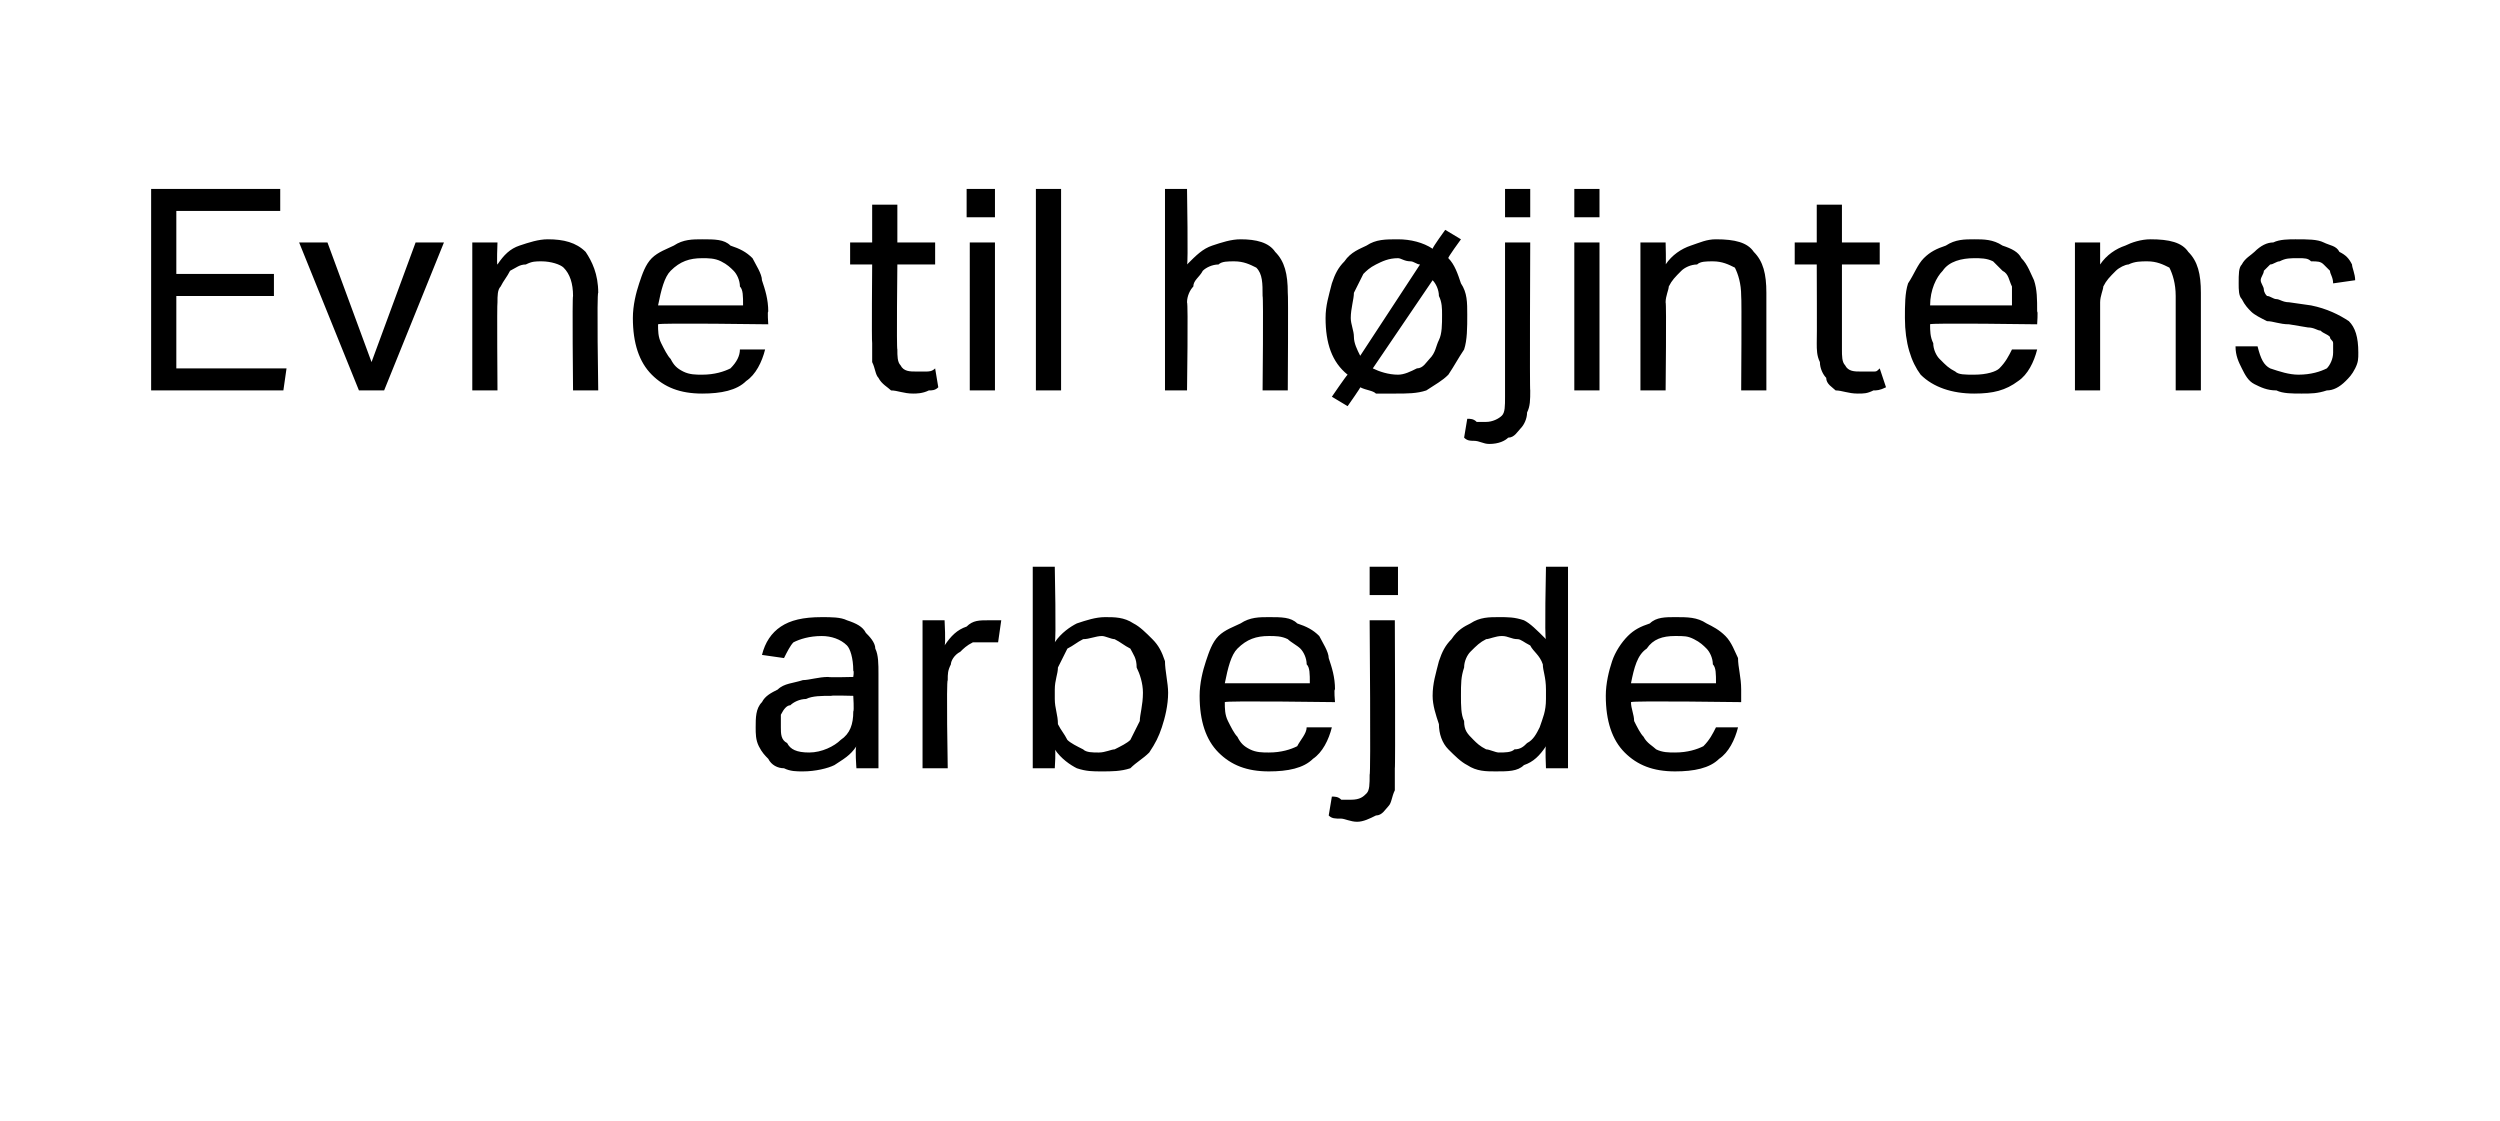
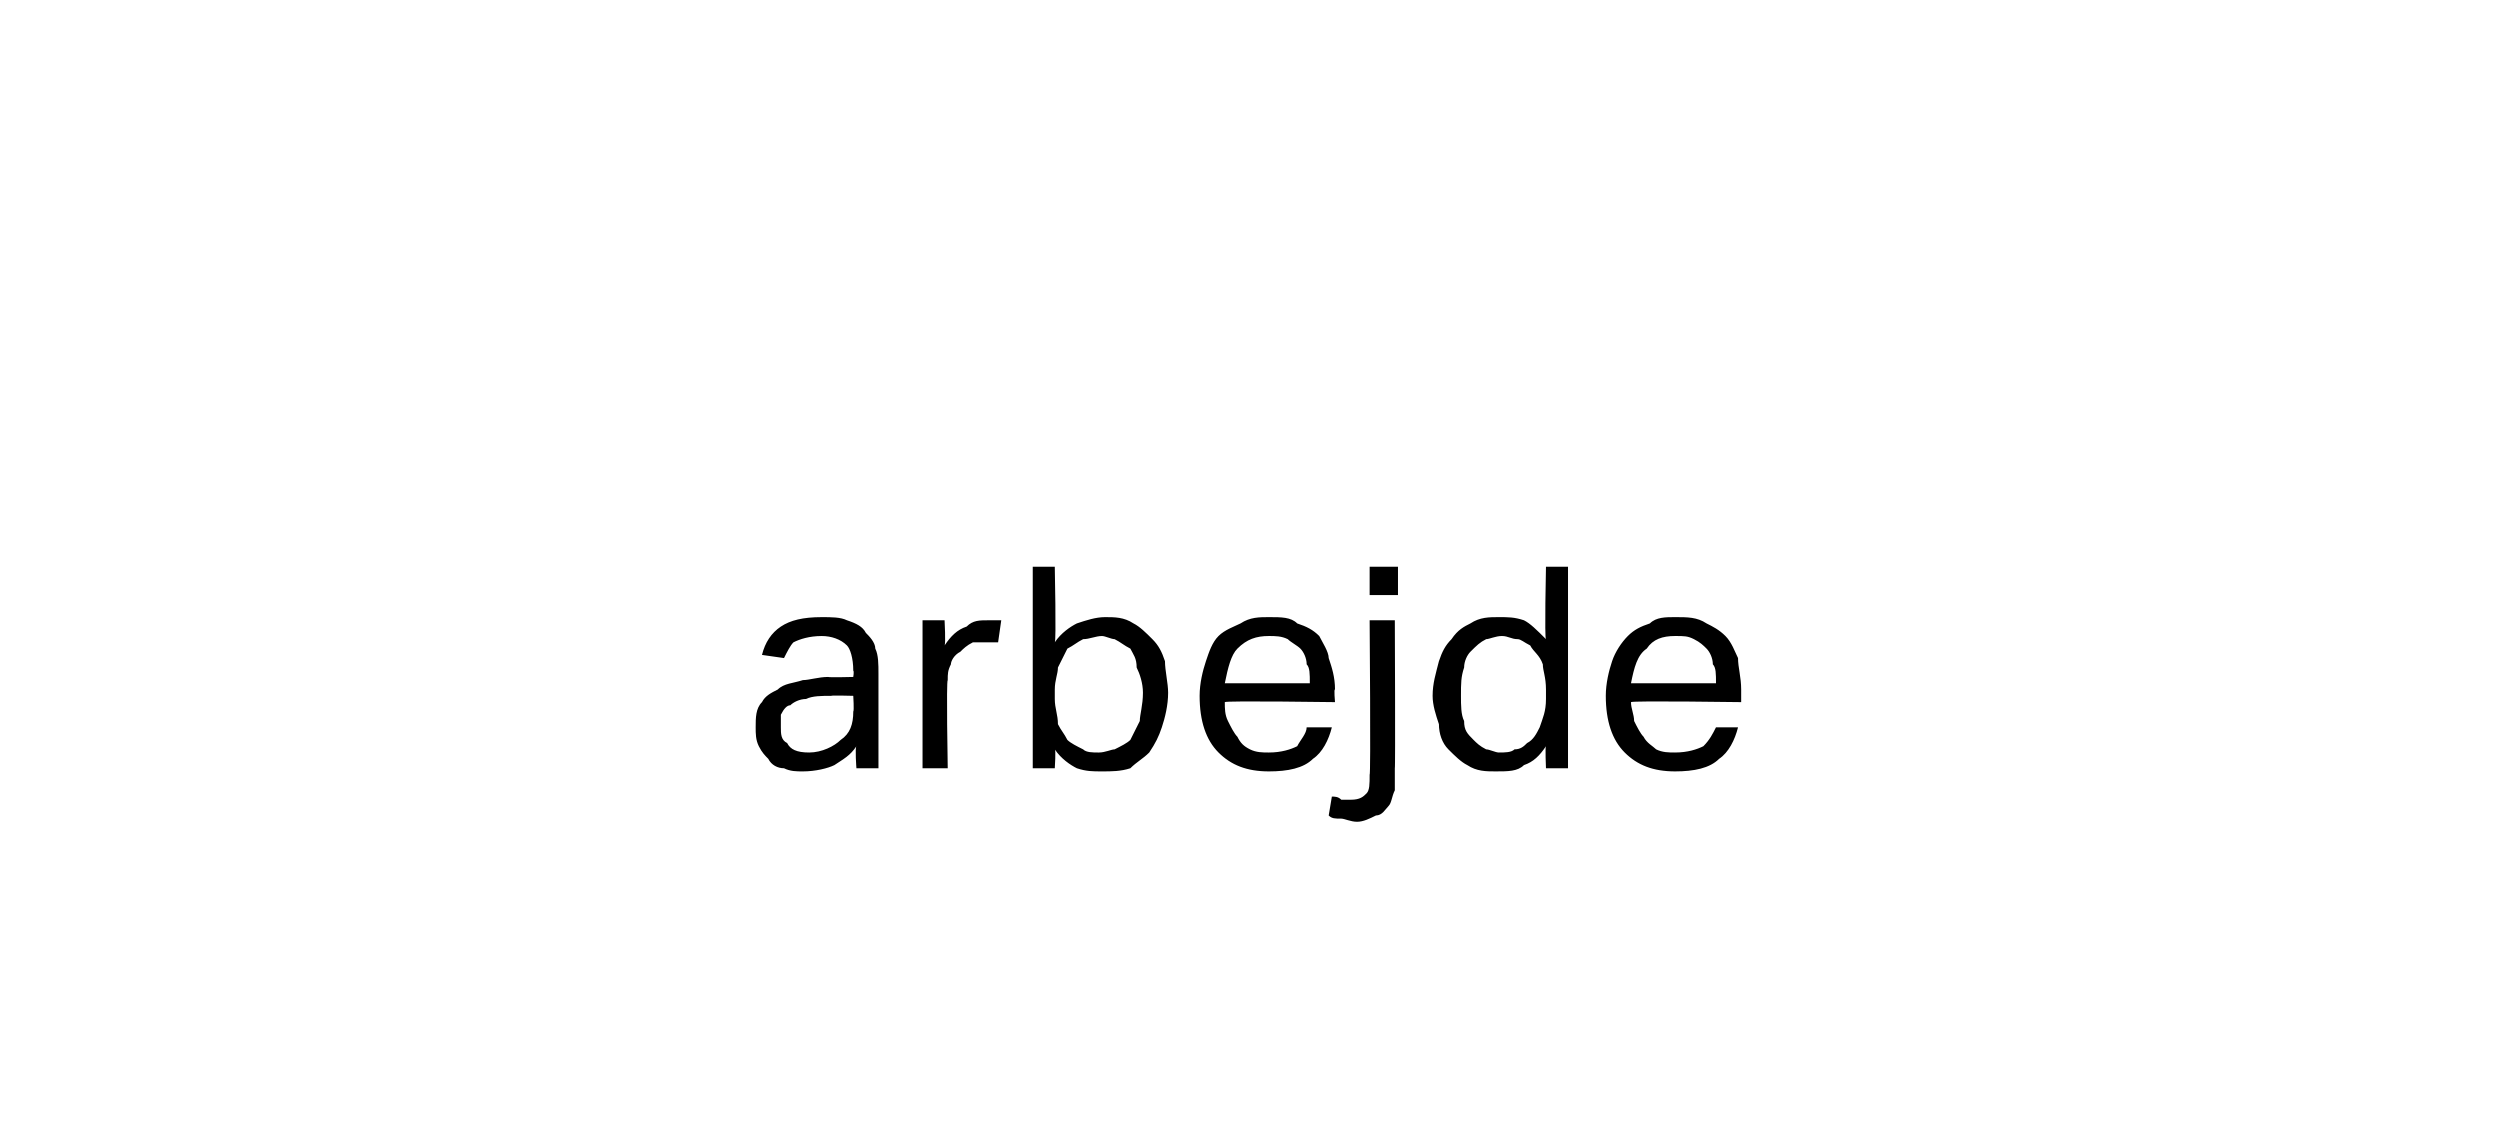
<svg xmlns="http://www.w3.org/2000/svg" version="1.1" width="79.4px" height="35.6px" viewBox="0 -1 79.4 35.6" style="top:-1px">
  <desc>Evne til h j­intens arbejde</desc>
  <defs />
  <g id="Polygon282940">
    <path d="m27.2 22.7c-.2.3-.4.4-.7.6c-.2.1-.6.2-1 .2c-.2 0-.4 0-.6-.1c-.2 0-.4-.1-.5-.3c-.1-.1-.2-.2-.3-.4c-.1-.2-.1-.4-.1-.6c0-.3 0-.6.2-.8c.1-.2.3-.3.5-.4c.2-.2.5-.2.8-.3c.2 0 .5-.1.8-.1c.03.02.8 0 .8 0c0 0 .03-.18 0-.2c0-.4-.1-.7-.2-.8c-.2-.2-.5-.3-.8-.3c-.4 0-.7.1-.9.2c-.1.1-.2.3-.3.5l-.7-.1c.1-.4.3-.7.6-.9c.3-.2.7-.3 1.3-.3c.3 0 .6 0 .8.1c.3.1.5.2.6.4c.1.1.3.3.3.5c.1.2.1.5.1.8v3h-.7s-.05-.65 0-.7zm-.1-1.6s-.71-.02-.7 0c-.3 0-.6 0-.8.1c-.2 0-.4.1-.5.2c-.1 0-.2.1-.3.3v.4c0 .2 0 .4.2.5c.1.2.3.3.7.3c.4 0 .8-.2 1-.4c.3-.2.4-.5.4-.9c.03-.02 0-.5 0-.5zm2.2-2.4h.7s.04.75 0 .8c.2-.3.4-.5.7-.6c.2-.2.4-.2.7-.2h.4l-.1.7h-.8c-.2.1-.3.2-.4.3c-.2.1-.3.3-.3.4c-.1.2-.1.3-.1.5c-.05.02 0 2.8 0 2.8h-.8v-4.7zm3.5-1.7h.7s.05 2.38 0 2.4c.2-.3.5-.5.7-.6c.3-.1.6-.2.9-.2c.3 0 .6 0 .9.2c.2.1.4.3.6.5c.2.2.3.4.4.7c0 .3.1.7.1 1c0 .4-.1.8-.2 1.1c-.1.3-.2.5-.4.8c-.2.2-.4.3-.6.5c-.3.1-.6.1-.9.1c-.3 0-.5 0-.8-.1c-.2-.1-.5-.3-.7-.6c.04-.01 0 .6 0 .6h-.7V17zm.7 4.2c0 .3.1.5.1.8c.1.2.2.3.3.5c.1.1.3.2.5.3c.1.1.3.1.5.1c.2 0 .4-.1.5-.1c.2-.1.4-.2.5-.3l.3-.6c0-.2.1-.5.1-.9c0-.3-.1-.6-.2-.8c0-.3-.1-.4-.2-.6c-.2-.1-.3-.2-.5-.3c-.1 0-.3-.1-.4-.1c-.2 0-.4.1-.6.1c-.2.1-.3.2-.5.3l-.3.6c0 .2-.1.4-.1.7v.3zm8.8.9c-.1.4-.3.8-.6 1c-.3.3-.8.4-1.4.4c-.7 0-1.2-.2-1.6-.6c-.4-.4-.6-1-.6-1.8c0-.4.1-.8.2-1.1c.1-.3.2-.6.4-.8c.2-.2.5-.3.7-.4c.3-.2.6-.2.9-.2c.4 0 .7 0 .9.2c.3.1.5.2.7.4c.1.2.3.5.3.7c.1.3.2.6.2 1c-.04-.04 0 .4 0 .4c0 0-3.49-.05-3.5 0c0 .2 0 .4.1.6c.1.2.2.4.3.5c.1.2.2.3.4.4c.2.1.4.1.6.1c.4 0 .7-.1.9-.2c.1-.2.3-.4.3-.6h.8zm-.7-1.4c0-.3 0-.5-.1-.6c0-.2-.1-.4-.2-.5c-.1-.1-.3-.2-.4-.3c-.2-.1-.4-.1-.6-.1c-.4 0-.7.1-1 .4c-.2.2-.3.6-.4 1.1h2.7zm1.9-3.7h.9v.9h-.9v-.9zm-1.2 7.3c.1 0 .2 0 .3.1h.3c.3 0 .4-.1.5-.2c.1-.1.1-.3.1-.6c.04.05 0-4.9 0-4.9h.8s.02 4.74 0 4.7v.7c-.1.2-.1.4-.2.5c-.1.1-.2.3-.4.3c-.2.1-.4.2-.6.2c-.2 0-.4-.1-.5-.1c-.2 0-.3 0-.4-.1l.1-.6zm6.8-1.6c-.2.3-.4.5-.7.6c-.2.2-.5.2-.9.2c-.3 0-.6 0-.9-.2c-.2-.1-.4-.3-.6-.5c-.2-.2-.3-.5-.3-.8c-.1-.3-.2-.6-.2-.9c0-.4.1-.7.2-1.1c.1-.3.2-.5.4-.7c.2-.3.4-.4.6-.5c.3-.2.6-.2.9-.2c.3 0 .5 0 .8.1c.2.1.4.3.7.6c-.05 0 0-2.3 0-2.3h.7v6.4h-.7s-.03-.68 0-.7zm0-1.8c0-.4-.1-.6-.1-.8c-.1-.3-.3-.4-.4-.6c-.2-.1-.3-.2-.4-.2c-.2 0-.3-.1-.5-.1c-.2 0-.4.1-.5.1c-.2.1-.3.2-.5.4c-.1.1-.2.3-.2.5c-.1.3-.1.5-.1.9c0 .3 0 .6.1.8c0 .3.1.4.3.6c.1.1.2.2.4.3c.1 0 .3.1.4.1c.2 0 .4 0 .5-.1c.2 0 .3-.1.4-.2c.2-.1.3-.3.4-.5c.1-.3.2-.5.2-.9v-.3zm6.1 1.2c-.1.4-.3.8-.6 1c-.3.3-.8.4-1.4.4c-.7 0-1.2-.2-1.6-.6c-.4-.4-.6-1-.6-1.8c0-.4.1-.8.2-1.1c.1-.3.3-.6.5-.8c.2-.2.4-.3.7-.4c.2-.2.5-.2.8-.2c.4 0 .7 0 1 .2c.2.1.4.2.6.4c.2.2.3.5.4.7c0 .3.1.6.1 1v.4s-3.47-.05-3.5 0c0 .2.1.4.1.6c.1.2.2.4.3.5c.1.2.3.3.4.4c.2.1.4.1.6.1c.4 0 .7-.1.9-.2c.2-.2.3-.4.4-.6h.7zm-.7-1.4c0-.3 0-.5-.1-.6c0-.2-.1-.4-.2-.5c-.1-.1-.2-.2-.4-.3c-.2-.1-.3-.1-.6-.1c-.4 0-.7.1-.9.4c-.3.2-.4.6-.5 1.1h2.7z" stroke="none" fill="#000" />
  </g>
  <g id="Polygon282939">
-     <path d="m4.8 5h4.1v.7H5.6v2h3.1v.7H5.6v2.3h3.5l-.1.7H4.8V5zm4.7 1.7h.9l1.4 3.8l1.4-3.8h.9l-1.9 4.7h-.8L9.5 6.7zm5.5 0h.8s-.03.74 0 .7c.2-.3.4-.5.7-.6c.3-.1.6-.2.9-.2c.5 0 .9.1 1.2.4c.2.3.4.7.4 1.3c-.05-.01 0 3.1 0 3.1h-.8s-.03-2.96 0-3c0-.4-.1-.7-.3-.9c-.1-.1-.4-.2-.7-.2c-.2 0-.3 0-.5.1c-.2 0-.3.1-.5.2c-.1.2-.2.3-.3.5c-.1.1-.1.3-.1.5c-.02.03 0 2.8 0 2.8h-.8V6.7zm9.3 3.4c-.1.4-.3.8-.6 1c-.3.3-.8.4-1.4.4c-.7 0-1.2-.2-1.6-.6c-.4-.4-.6-1-.6-1.8c0-.4.1-.8.2-1.1c.1-.3.2-.6.4-.8c.2-.2.5-.3.7-.4c.3-.2.6-.2.9-.2c.4 0 .7 0 .9.2c.3.1.5.2.7.4c.1.2.3.5.3.7c.1.3.2.6.2 1c-.03-.04 0 .4 0 .4c0 0-3.48-.05-3.5 0c0 .2 0 .4.1.6c.1.2.2.4.3.5c.1.2.2.3.4.4c.2.1.4.1.6.1c.4 0 .7-.1.9-.2c.2-.2.3-.4.3-.6h.8zm-.7-1.4c0-.3 0-.5-.1-.6c0-.2-.1-.4-.2-.5c-.1-.1-.2-.2-.4-.3c-.2-.1-.4-.1-.6-.1c-.4 0-.7.1-1 .4c-.2.2-.3.6-.4 1.1h2.7zm4.1-1.3h-.7v-.7h.7V5.5h.8v1.2h1.2v.7h-1.2s-.03 2.68 0 2.7c0 .2 0 .4.1.5c.1.2.3.2.5.2h.3c.1 0 .2 0 .3-.1l.1.6c-.1.1-.2.1-.3.1c-.2.1-.4.1-.5.1c-.3 0-.5-.1-.7-.1c-.1-.1-.3-.2-.4-.4c-.1-.1-.1-.3-.2-.5v-.6c-.02-.03 0-2.5 0-2.5zm3.1-.7h.8v4.7h-.8V6.7zM30.7 5h.9v.9h-.9v-.9zm2.2 0h.8v6.4h-.8V5zM37 5h.7s.04 2.43 0 2.4c.3-.3.5-.5.8-.6c.3-.1.6-.2.9-.2c.5 0 .9.1 1.1.4c.3.3.4.7.4 1.3c.02-.01 0 3.1 0 3.1h-.8s.03-2.96 0-3c0-.4 0-.7-.2-.9c-.2-.1-.4-.2-.7-.2c-.2 0-.4 0-.5.1c-.2 0-.4.1-.5.2c-.1.2-.3.3-.3.5c-.1.1-.2.3-.2.5c.04.03 0 2.8 0 2.8h-.7V5zm5.8 5.9c-.5-.4-.7-1-.7-1.8c0-.4.1-.7.2-1.1c.1-.3.2-.5.4-.7c.2-.3.5-.4.7-.5c.3-.2.6-.2 1-.2c.4 0 .8.1 1.1.3c0-.05.4-.6.4-.6l.5.3s-.44.6-.4.6c.2.2.3.5.4.8c.2.3.2.6.2 1c0 .4 0 .8-.1 1.1c-.2.3-.3.5-.5.8c-.2.2-.4.3-.7.5c-.3.1-.6.1-1 .1h-.6c-.1-.1-.3-.1-.5-.2c.03-.01-.4.6-.4.6l-.5-.3s.45-.66.5-.7zm2.3-3.5c-.1 0-.2-.1-.3-.1c-.2 0-.3-.1-.4-.1c-.3 0-.5.1-.7.2c-.2.1-.3.2-.4.3l-.3.6c0 .2-.1.5-.1.8c0 .2.1.4.1.6c0 .2.1.4.2.6l1.9-2.9zm-1.5 3.3c.2.1.5.2.8.2c.2 0 .4-.1.6-.2c.2 0 .3-.2.4-.3c.2-.2.2-.4.3-.6c.1-.2.1-.5.1-.8c0-.2 0-.4-.1-.6c0-.2-.1-.4-.2-.5l-1.9 2.8zM47.8 5h.8v.9h-.8v-.9zm-1.2 7.3c.1 0 .2 0 .3.1h.3c.2 0 .4-.1.5-.2c.1-.1.1-.3.1-.6V6.7h.8s-.02 4.74 0 4.7c0 .3 0 .5-.1.7c0 .2-.1.4-.2.5c-.1.1-.2.3-.4.3c-.1.1-.3.2-.6.2c-.2 0-.3-.1-.5-.1c-.1 0-.2 0-.3-.1l.1-.6zM50 6.7h.8v4.7h-.8V6.7zM50 5h.8v.9h-.8v-.9zm2.1 1.7h.8s.02.74 0 .7c.2-.3.5-.5.8-.6c.3-.1.5-.2.8-.2c.6 0 1 .1 1.2.4c.3.3.4.7.4 1.3v3.1h-.8s.02-2.96 0-3c0-.4-.1-.7-.2-.9c-.2-.1-.4-.2-.7-.2c-.2 0-.4 0-.5.1c-.2 0-.4.1-.5.2c-.2.2-.3.3-.4.5c0 .1-.1.3-.1.5c.03.03 0 2.8 0 2.8h-.8V6.7zm5.6.7h-.7v-.7h.7V5.5h.8v1.2h1.2v.7h-1.2v2.7c0 .2 0 .4.1.5c.1.2.3.2.5.2h.4c.1 0 .1 0 .2-.1l.2.6c-.2.1-.3.1-.4.1c-.2.1-.3.1-.5.1c-.3 0-.5-.1-.7-.1c-.1-.1-.3-.2-.3-.4c-.1-.1-.2-.3-.2-.5c-.1-.2-.1-.4-.1-.6c.01-.03 0-2.5 0-2.5zm7 2.7c-.1.4-.3.8-.6 1c-.4.3-.8.4-1.4.4c-.7 0-1.3-.2-1.7-.6c-.3-.4-.5-1-.5-1.8c0-.4 0-.8.1-1.1c.2-.3.3-.6.5-.8c.2-.2.4-.3.7-.4c.3-.2.6-.2.9-.2c.3 0 .6 0 .9.2c.3.1.5.2.6.4c.2.2.3.5.4.7c.1.3.1.6.1 1c.03-.04 0 .4 0 .4c0 0-3.43-.05-3.4 0c0 .2 0 .4.1.6c0 .2.1.4.2.5c.2.2.3.3.5.4c.1.1.3.1.6.1c.4 0 .7-.1.8-.2c.2-.2.3-.4.4-.6h.8zm-.8-1.4v-.6c-.1-.2-.1-.4-.3-.5l-.3-.3c-.2-.1-.4-.1-.6-.1c-.4 0-.8.1-1 .4c-.2.2-.4.6-.4 1.1h2.6zm2-2h.8v.7c.2-.3.5-.5.8-.6c.2-.1.5-.2.8-.2c.6 0 1 .1 1.2.4c.3.3.4.7.4 1.3v3.1h-.8v-3c0-.4-.1-.7-.2-.9c-.2-.1-.4-.2-.7-.2c-.2 0-.4 0-.6.1c-.1 0-.3.1-.4.2c-.2.2-.3.3-.4.5c0 .1-.1.3-.1.5v2.8h-.8V6.7zm5.8 3.3c.1.4.2.6.4.7c.3.1.6.2.9.2c.4 0 .7-.1.9-.2c.1-.1.2-.3.2-.5v-.3c0-.1-.1-.1-.1-.2c-.1-.1-.2-.1-.3-.2c-.1 0-.2-.1-.4-.1l-.6-.1c-.3 0-.5-.1-.7-.1c-.2-.1-.4-.2-.5-.3c-.1-.1-.2-.2-.3-.4c-.1-.1-.1-.3-.1-.5c0-.3 0-.5.1-.6c.1-.2.3-.3.4-.4c.2-.2.4-.3.6-.3c.2-.1.5-.1.7-.1c.4 0 .7 0 .9.1c.2.1.4.1.5.3c.2.1.3.2.4.4c0 .1.1.3.1.5l-.7.1c0-.2-.1-.3-.1-.4l-.2-.2c-.1-.1-.2-.1-.4-.1c-.1-.1-.2-.1-.4-.1c-.3 0-.4 0-.6.1c-.1 0-.2.1-.3.1l-.2.2c0 .1-.1.2-.1.3c0 .1.1.2.1.3c0 0 0 .1.1.2c.1 0 .2.1.3.1c.1 0 .2.1.4.1l.7.1c.5.1.9.3 1.2.5c.2.2.3.5.3 1c0 .2 0 .3-.1.5c-.1.2-.2.3-.3.4c-.2.2-.4.3-.6.3c-.3.1-.5.1-.8.1c-.3 0-.6 0-.8-.1c-.3 0-.5-.1-.7-.2c-.2-.1-.3-.3-.4-.5c-.1-.2-.2-.4-.2-.7h.7z" stroke="none" fill="#000" />
-   </g>
+     </g>
</svg>